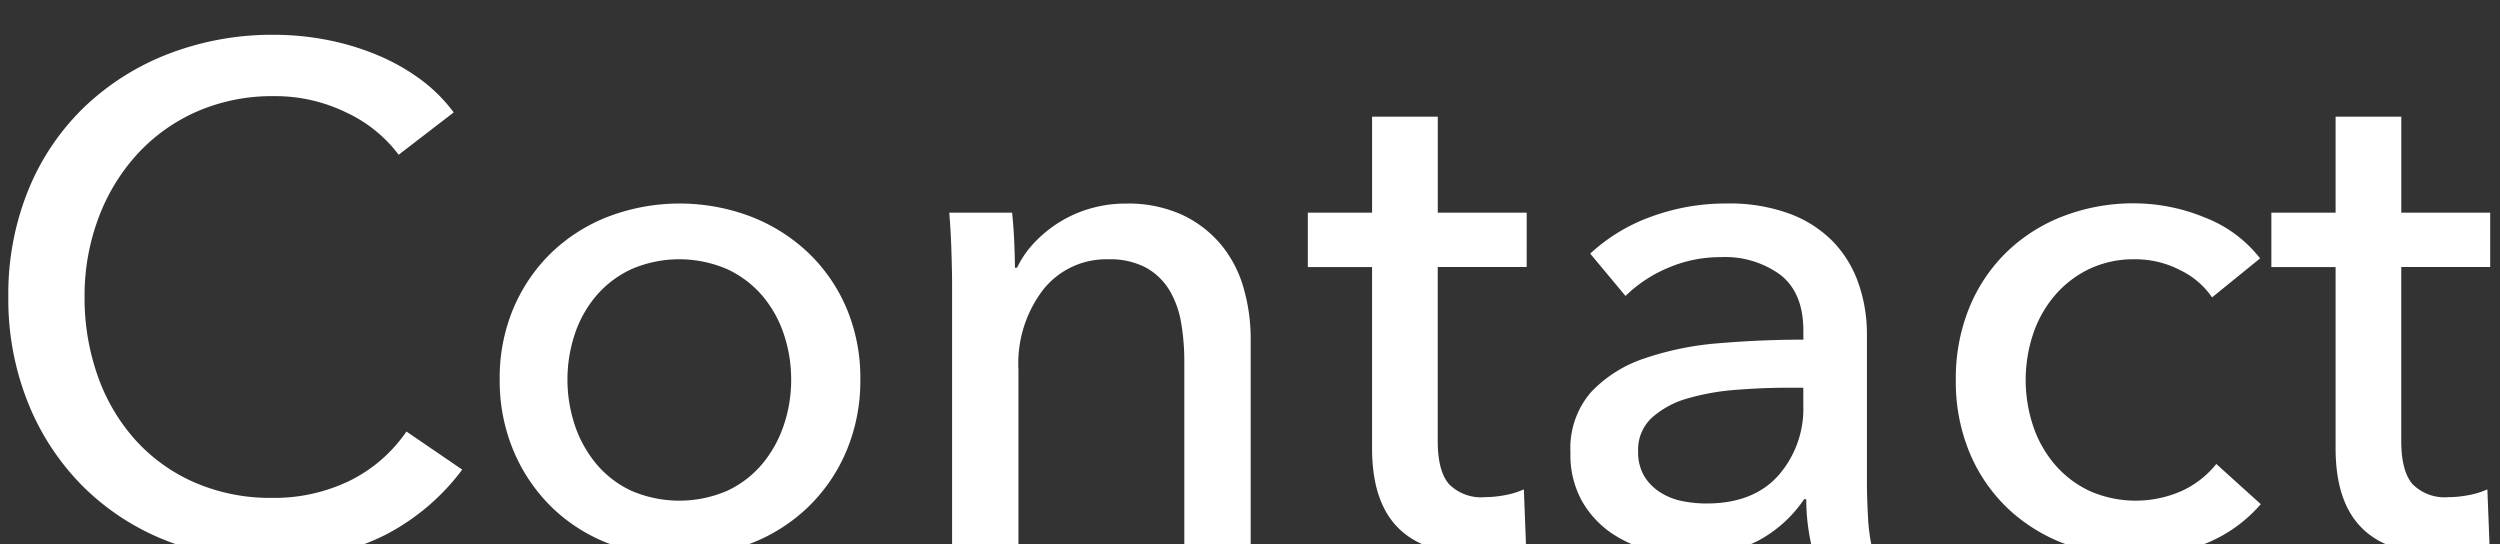
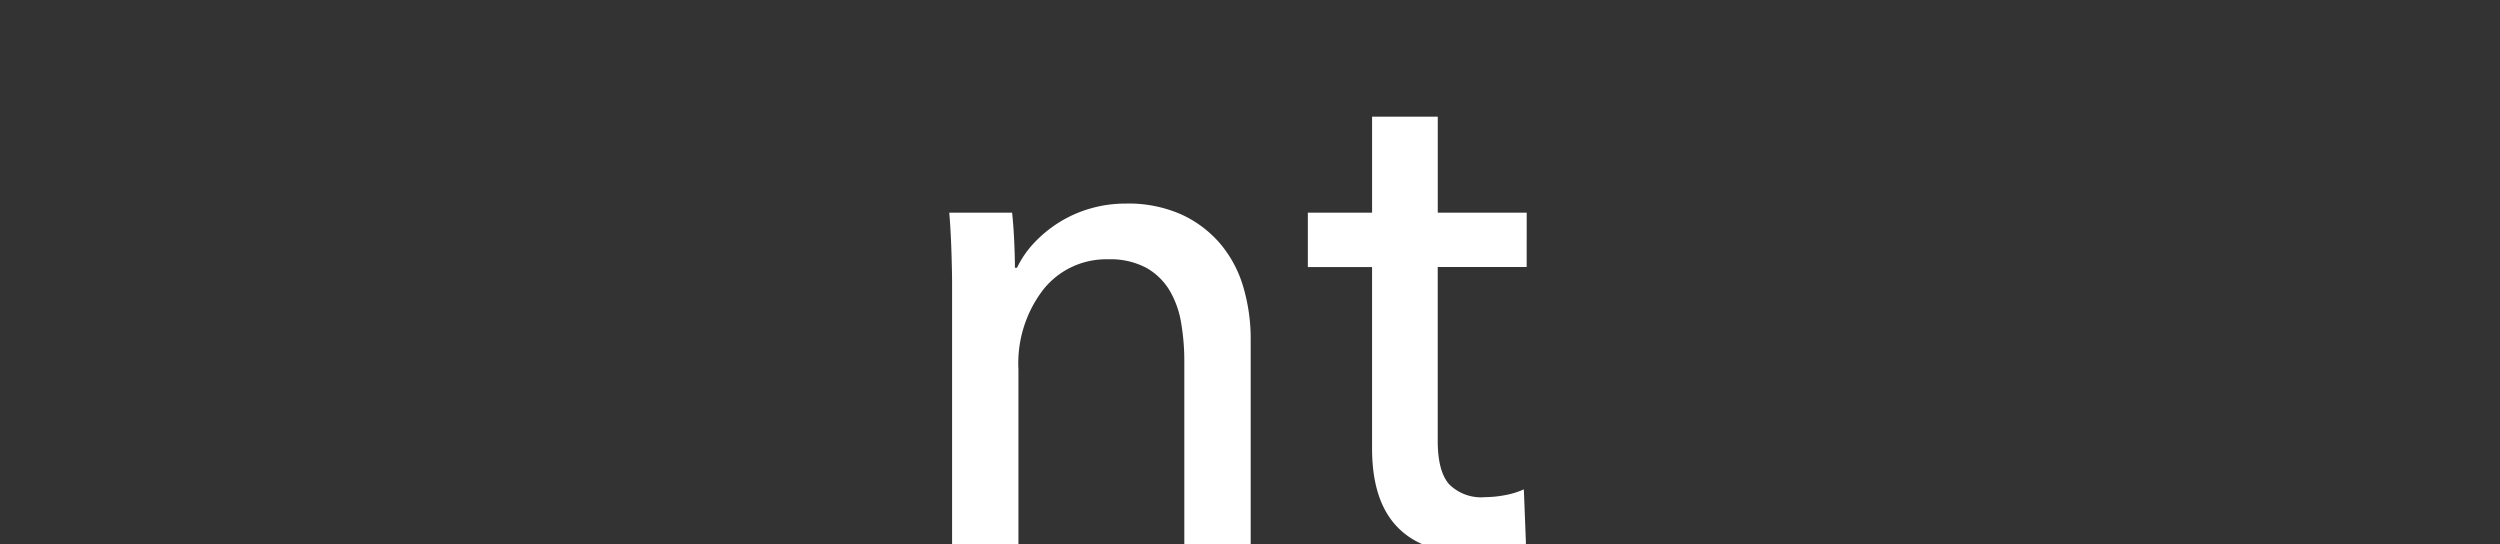
<svg xmlns="http://www.w3.org/2000/svg" id="レイヤー_1" data-name="レイヤー 1" viewBox="0 0 255 55.5">
  <rect x="0" y="0" width="255" height="55.5" fill="#333333" stroke="none" />
  <title>map2アートボード 1</title>
-   <path d="M47.146,47.9a22.87,22.87,0,0,1-7.848,6.66,24.476,24.476,0,0,1-11.592,2.556,28.645,28.645,0,0,1-10.765-1.979,25.054,25.054,0,0,1-8.5-5.544,25.492,25.492,0,0,1-5.579-8.5A28.355,28.355,0,0,1,.85,30.261,28.146,28.146,0,0,1,2.9,19.353,24.646,24.646,0,0,1,8.59,10.929a25.879,25.879,0,0,1,8.6-5.436,29.387,29.387,0,0,1,10.8-1.944,28.323,28.323,0,0,1,5.256.5,26.2,26.2,0,0,1,5.111,1.512,21.246,21.246,0,0,1,4.465,2.484,16.172,16.172,0,0,1,3.456,3.42l-5.616,4.32A14.051,14.051,0,0,0,35.374,11.5a16.427,16.427,0,0,0-7.38-1.692,19.192,19.192,0,0,0-8.028,1.62,18.17,18.17,0,0,0-6.084,4.428,20,20,0,0,0-3.888,6.516,22.575,22.575,0,0,0-1.368,7.884,23.864,23.864,0,0,0,1.332,8.063,19.37,19.37,0,0,0,3.815,6.517A17.6,17.6,0,0,0,19.821,49.2a19.374,19.374,0,0,0,7.956,1.584,17.611,17.611,0,0,0,7.849-1.728,15.133,15.133,0,0,0,5.832-5.04Z" fill="#fff" />
-   <path d="M87.754,38.685a18.435,18.435,0,0,1-1.4,7.272,17.266,17.266,0,0,1-3.888,5.724,17.537,17.537,0,0,1-5.868,3.744,20.516,20.516,0,0,1-14.544,0,17.131,17.131,0,0,1-5.832-3.744,17.546,17.546,0,0,1-3.852-5.724,18.435,18.435,0,0,1-1.4-7.272,18.182,18.182,0,0,1,1.4-7.236A17.25,17.25,0,0,1,56.218,25.8a17.434,17.434,0,0,1,5.832-3.708,20.516,20.516,0,0,1,14.544,0A17.854,17.854,0,0,1,82.462,25.8a16.978,16.978,0,0,1,3.888,5.651A18.182,18.182,0,0,1,87.754,38.685Zm-7.056.036a14.368,14.368,0,0,0-.759-4.667,11.813,11.813,0,0,0-2.2-3.911,10.58,10.58,0,0,0-3.575-2.692,12.321,12.321,0,0,0-9.752,0,10.571,10.571,0,0,0-3.575,2.692,11.815,11.815,0,0,0-2.2,3.911,14.747,14.747,0,0,0,0,9.333,12.216,12.216,0,0,0,2.2,3.949,10.362,10.362,0,0,0,3.575,2.728,12.332,12.332,0,0,0,9.752,0,10.371,10.371,0,0,0,3.575-2.728,12.214,12.214,0,0,0,2.2-3.949A14.349,14.349,0,0,0,80.7,38.721Z" fill="#fff" />
  <path d="M103.233,21.693q.144,1.3.216,2.916t.072,2.7h.216a9.926,9.926,0,0,1,1.764-2.556,12.8,12.8,0,0,1,2.556-2.088,12.62,12.62,0,0,1,3.168-1.4,12.83,12.83,0,0,1,3.6-.5,13.3,13.3,0,0,1,5.688,1.116,11.536,11.536,0,0,1,3.96,2.988,12.111,12.111,0,0,1,2.341,4.392,18.712,18.712,0,0,1,.756,5.4V55.82H120.8V36.885a23.131,23.131,0,0,0-.324-3.96,9.535,9.535,0,0,0-1.187-3.312,6.451,6.451,0,0,0-2.376-2.3,7.774,7.774,0,0,0-3.888-.864,8.192,8.192,0,0,0-6.589,3.06,12.336,12.336,0,0,0-2.556,8.172V55.82H97.113V29.037q0-1.367-.072-3.528t-.216-3.816Z" fill="#fff" />
  <path d="M155.72,27.237h-9.072v17.73q0,3.086,1.152,4.414a4.611,4.611,0,0,0,3.672,1.328,11.148,11.148,0,0,0,2.016-.2,8.22,8.22,0,0,0,1.944-.594l.216,5.544a16.535,16.535,0,0,1-2.7.684,18.17,18.17,0,0,1-3.06.252q-4.825,0-7.38-2.664t-2.557-7.992v-18.5H133.4V21.693h6.552V11.9h6.7v9.792h9.072Z" fill="#fff" />
-   <path d="M183.942,33.717q0-3.815-2.3-5.652a9.536,9.536,0,0,0-6.12-1.836,13.437,13.437,0,0,0-5.436,1.116,13.775,13.775,0,0,0-4.284,2.844l-3.6-4.32a18.172,18.172,0,0,1,6.155-3.744,22.013,22.013,0,0,1,7.813-1.368,17.653,17.653,0,0,1,6.372,1.044,12.062,12.062,0,0,1,4.428,2.844,11.657,11.657,0,0,1,2.592,4.248,15.678,15.678,0,0,1,.864,5.256v14.9q0,1.727.108,3.636a18.555,18.555,0,0,0,.4,3.132h-6.12a21.26,21.26,0,0,1-.576-4.9h-.216a13.115,13.115,0,0,1-4.716,4.248,14.151,14.151,0,0,1-6.732,1.512,17.617,17.617,0,0,1-4.212-.54,12.223,12.223,0,0,1-4-1.764,9.956,9.956,0,0,1-2.987-3.24,9.634,9.634,0,0,1-1.188-4.968,8.733,8.733,0,0,1,2.088-6.156,13.225,13.225,0,0,1,5.473-3.456,30.893,30.893,0,0,1,7.632-1.548q4.247-.36,8.567-.36Zm-1.655,5.832q-2.521,0-5.221.216a24.034,24.034,0,0,0-4.9.864,9.249,9.249,0,0,0-3.636,1.943,4.42,4.42,0,0,0-1.44,3.456,4.781,4.781,0,0,0,.612,2.521,5.055,5.055,0,0,0,1.62,1.655,6.492,6.492,0,0,0,2.231.9,12.4,12.4,0,0,0,2.521.252q4.752,0,7.308-2.844a10.319,10.319,0,0,0,2.556-7.164v-1.8Z" fill="#fff" />
-   <path d="M225.63,30.333a8.292,8.292,0,0,0-3.239-2.772,9.908,9.908,0,0,0-4.608-1.116,10.571,10.571,0,0,0-4.716,1.008,10.774,10.774,0,0,0-3.492,2.7,11.843,11.843,0,0,0-2.2,3.923,14.867,14.867,0,0,0,0,9.36,11.821,11.821,0,0,0,2.2,3.924,10.63,10.63,0,0,0,3.528,2.7,11.622,11.622,0,0,0,9.468,0,9.657,9.657,0,0,0,3.492-2.736l4.536,4.1a14.668,14.668,0,0,1-5.4,3.924,18.311,18.311,0,0,1-7.344,1.4,20.094,20.094,0,0,1-7.309-1.3,17.345,17.345,0,0,1-5.8-3.637,16.739,16.739,0,0,1-3.852-5.651,18.818,18.818,0,0,1-1.4-7.416,19.069,19.069,0,0,1,1.368-7.345,16.7,16.7,0,0,1,3.816-5.687,17.046,17.046,0,0,1,5.8-3.672,19.873,19.873,0,0,1,7.235-1.3,19,19,0,0,1,7.164,1.44,13.111,13.111,0,0,1,5.652,4.176Z" fill="#fff" />
-   <path d="M254,27.237h-9.072v17.73q0,3.086,1.152,4.414a4.611,4.611,0,0,0,3.672,1.328,11.148,11.148,0,0,0,2.016-.2,8.22,8.22,0,0,0,1.944-.594l.216,5.544a16.535,16.535,0,0,1-2.7.684,18.17,18.17,0,0,1-3.06.252q-4.825,0-7.38-2.664t-2.557-7.992v-18.5h-6.552V21.693h6.552V11.9h6.7v9.792H254Z" fill="#fff" />
</svg>